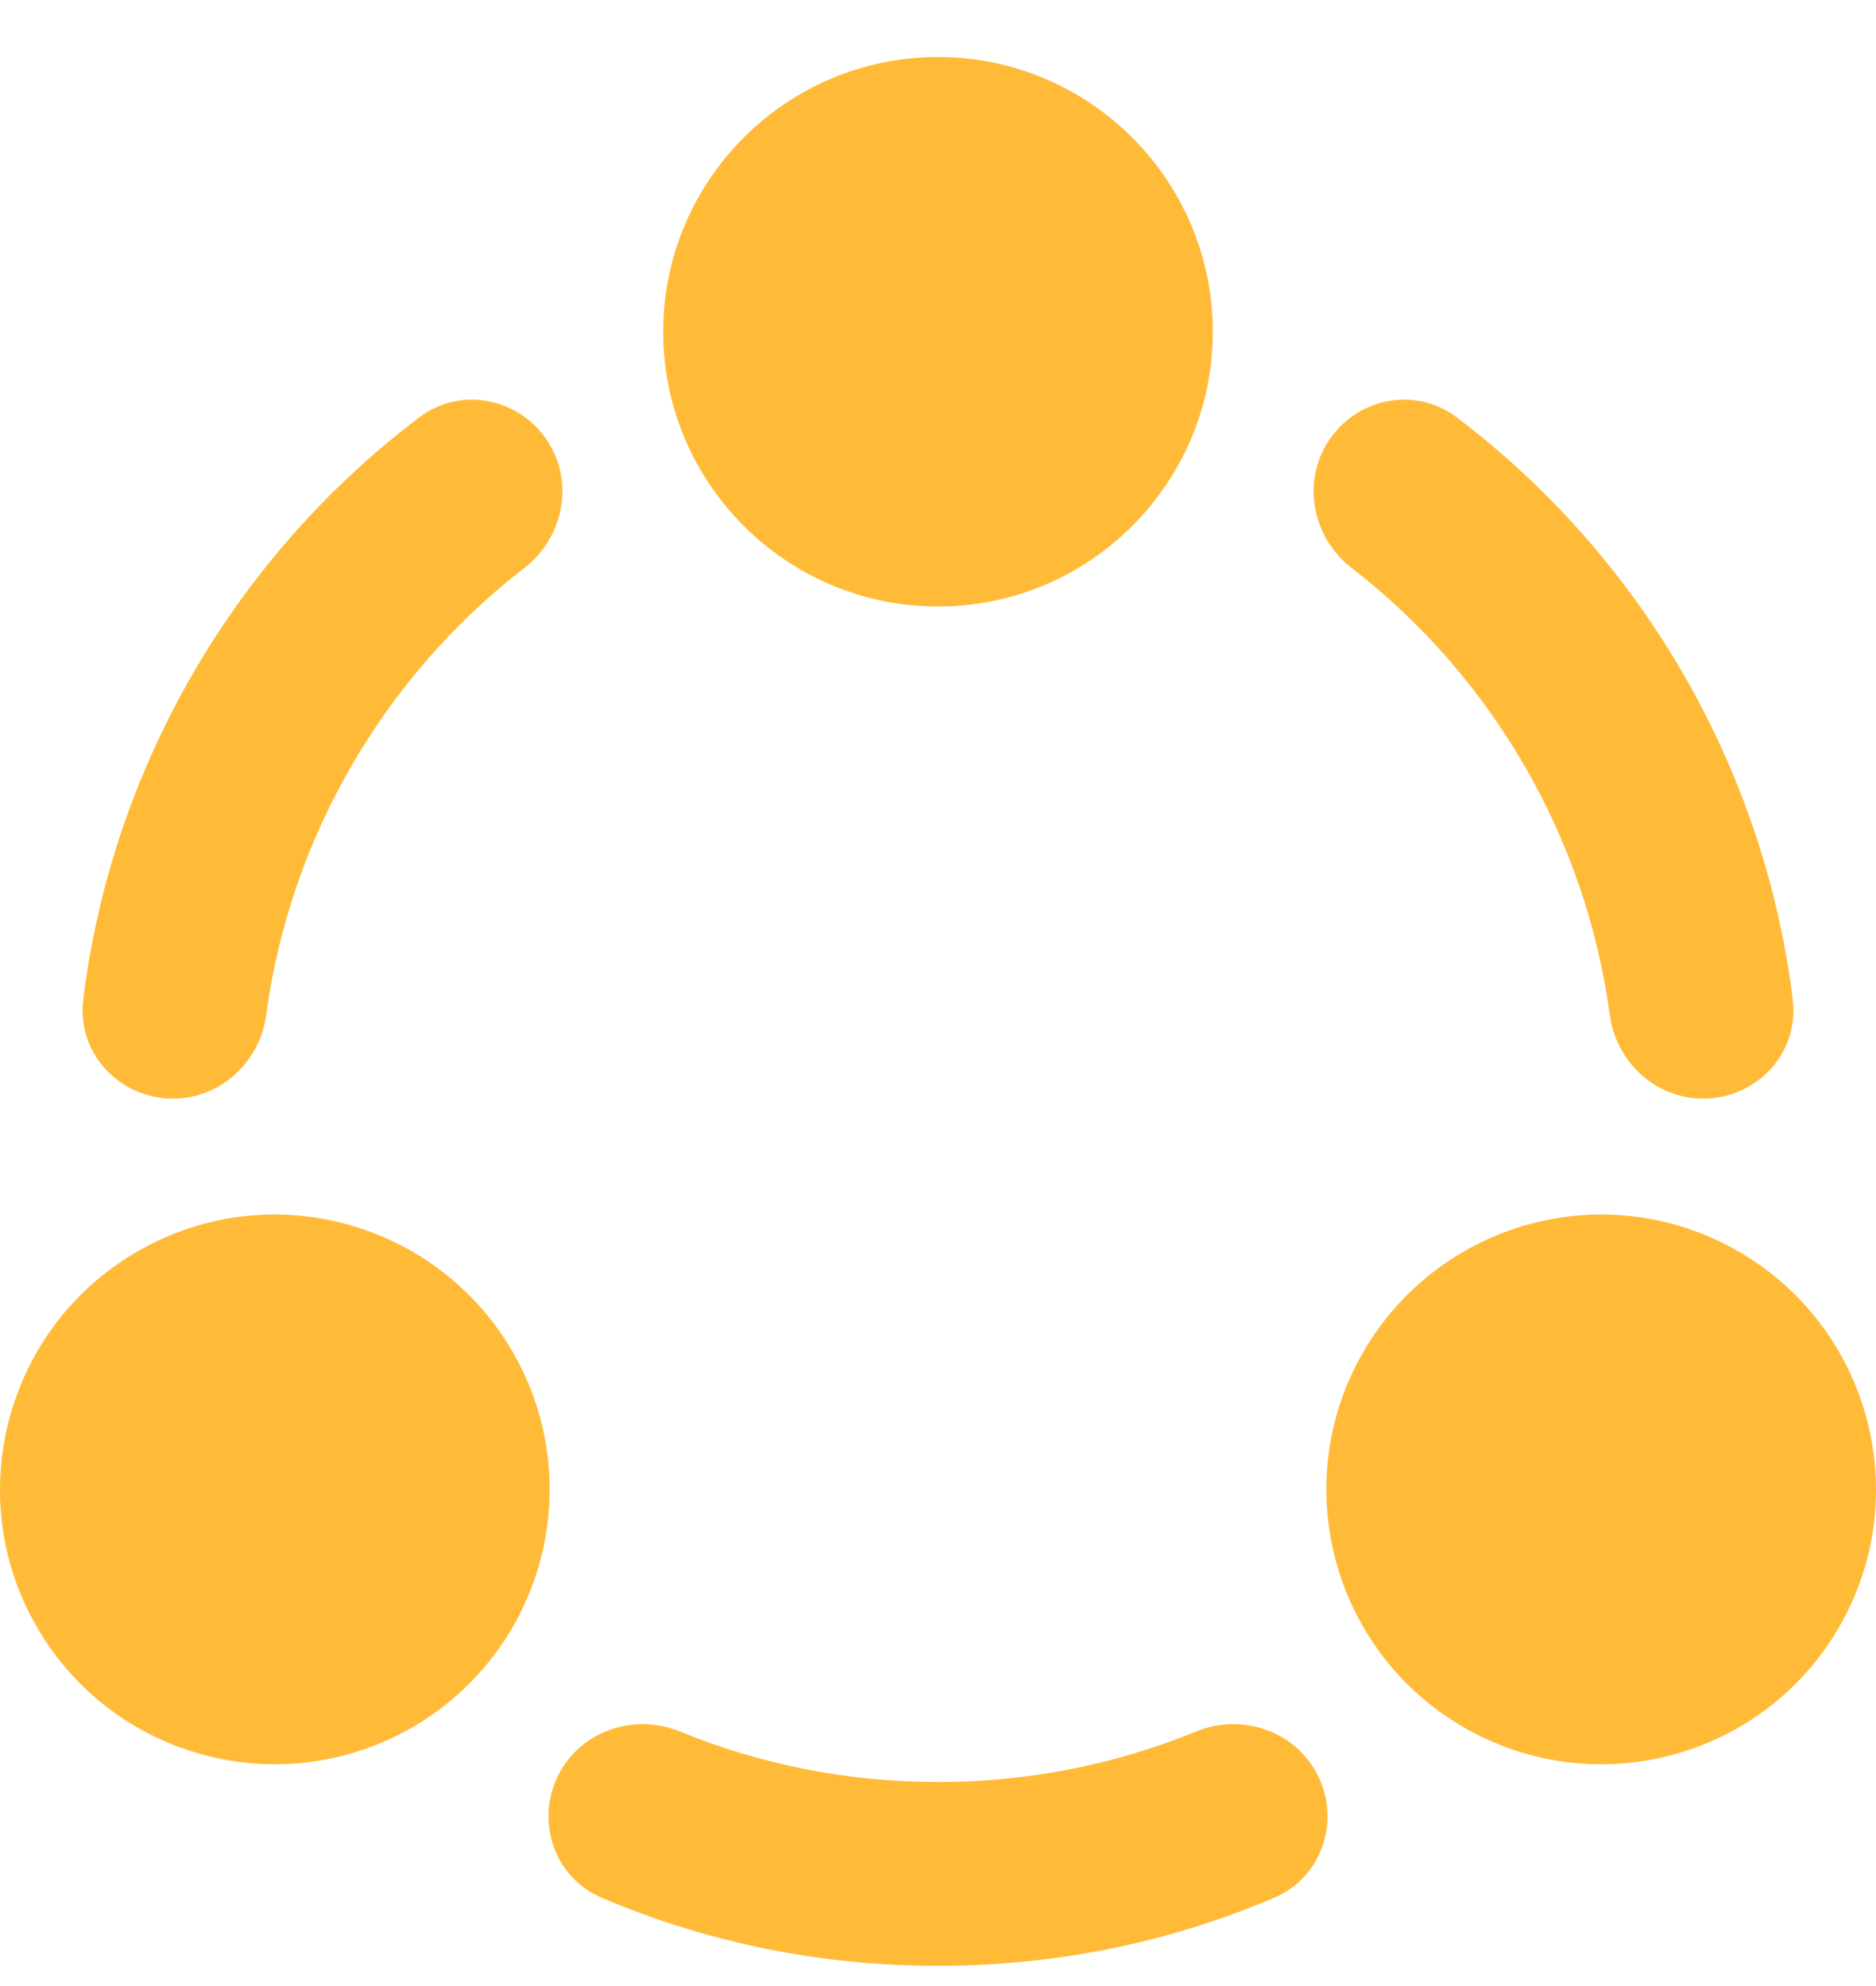
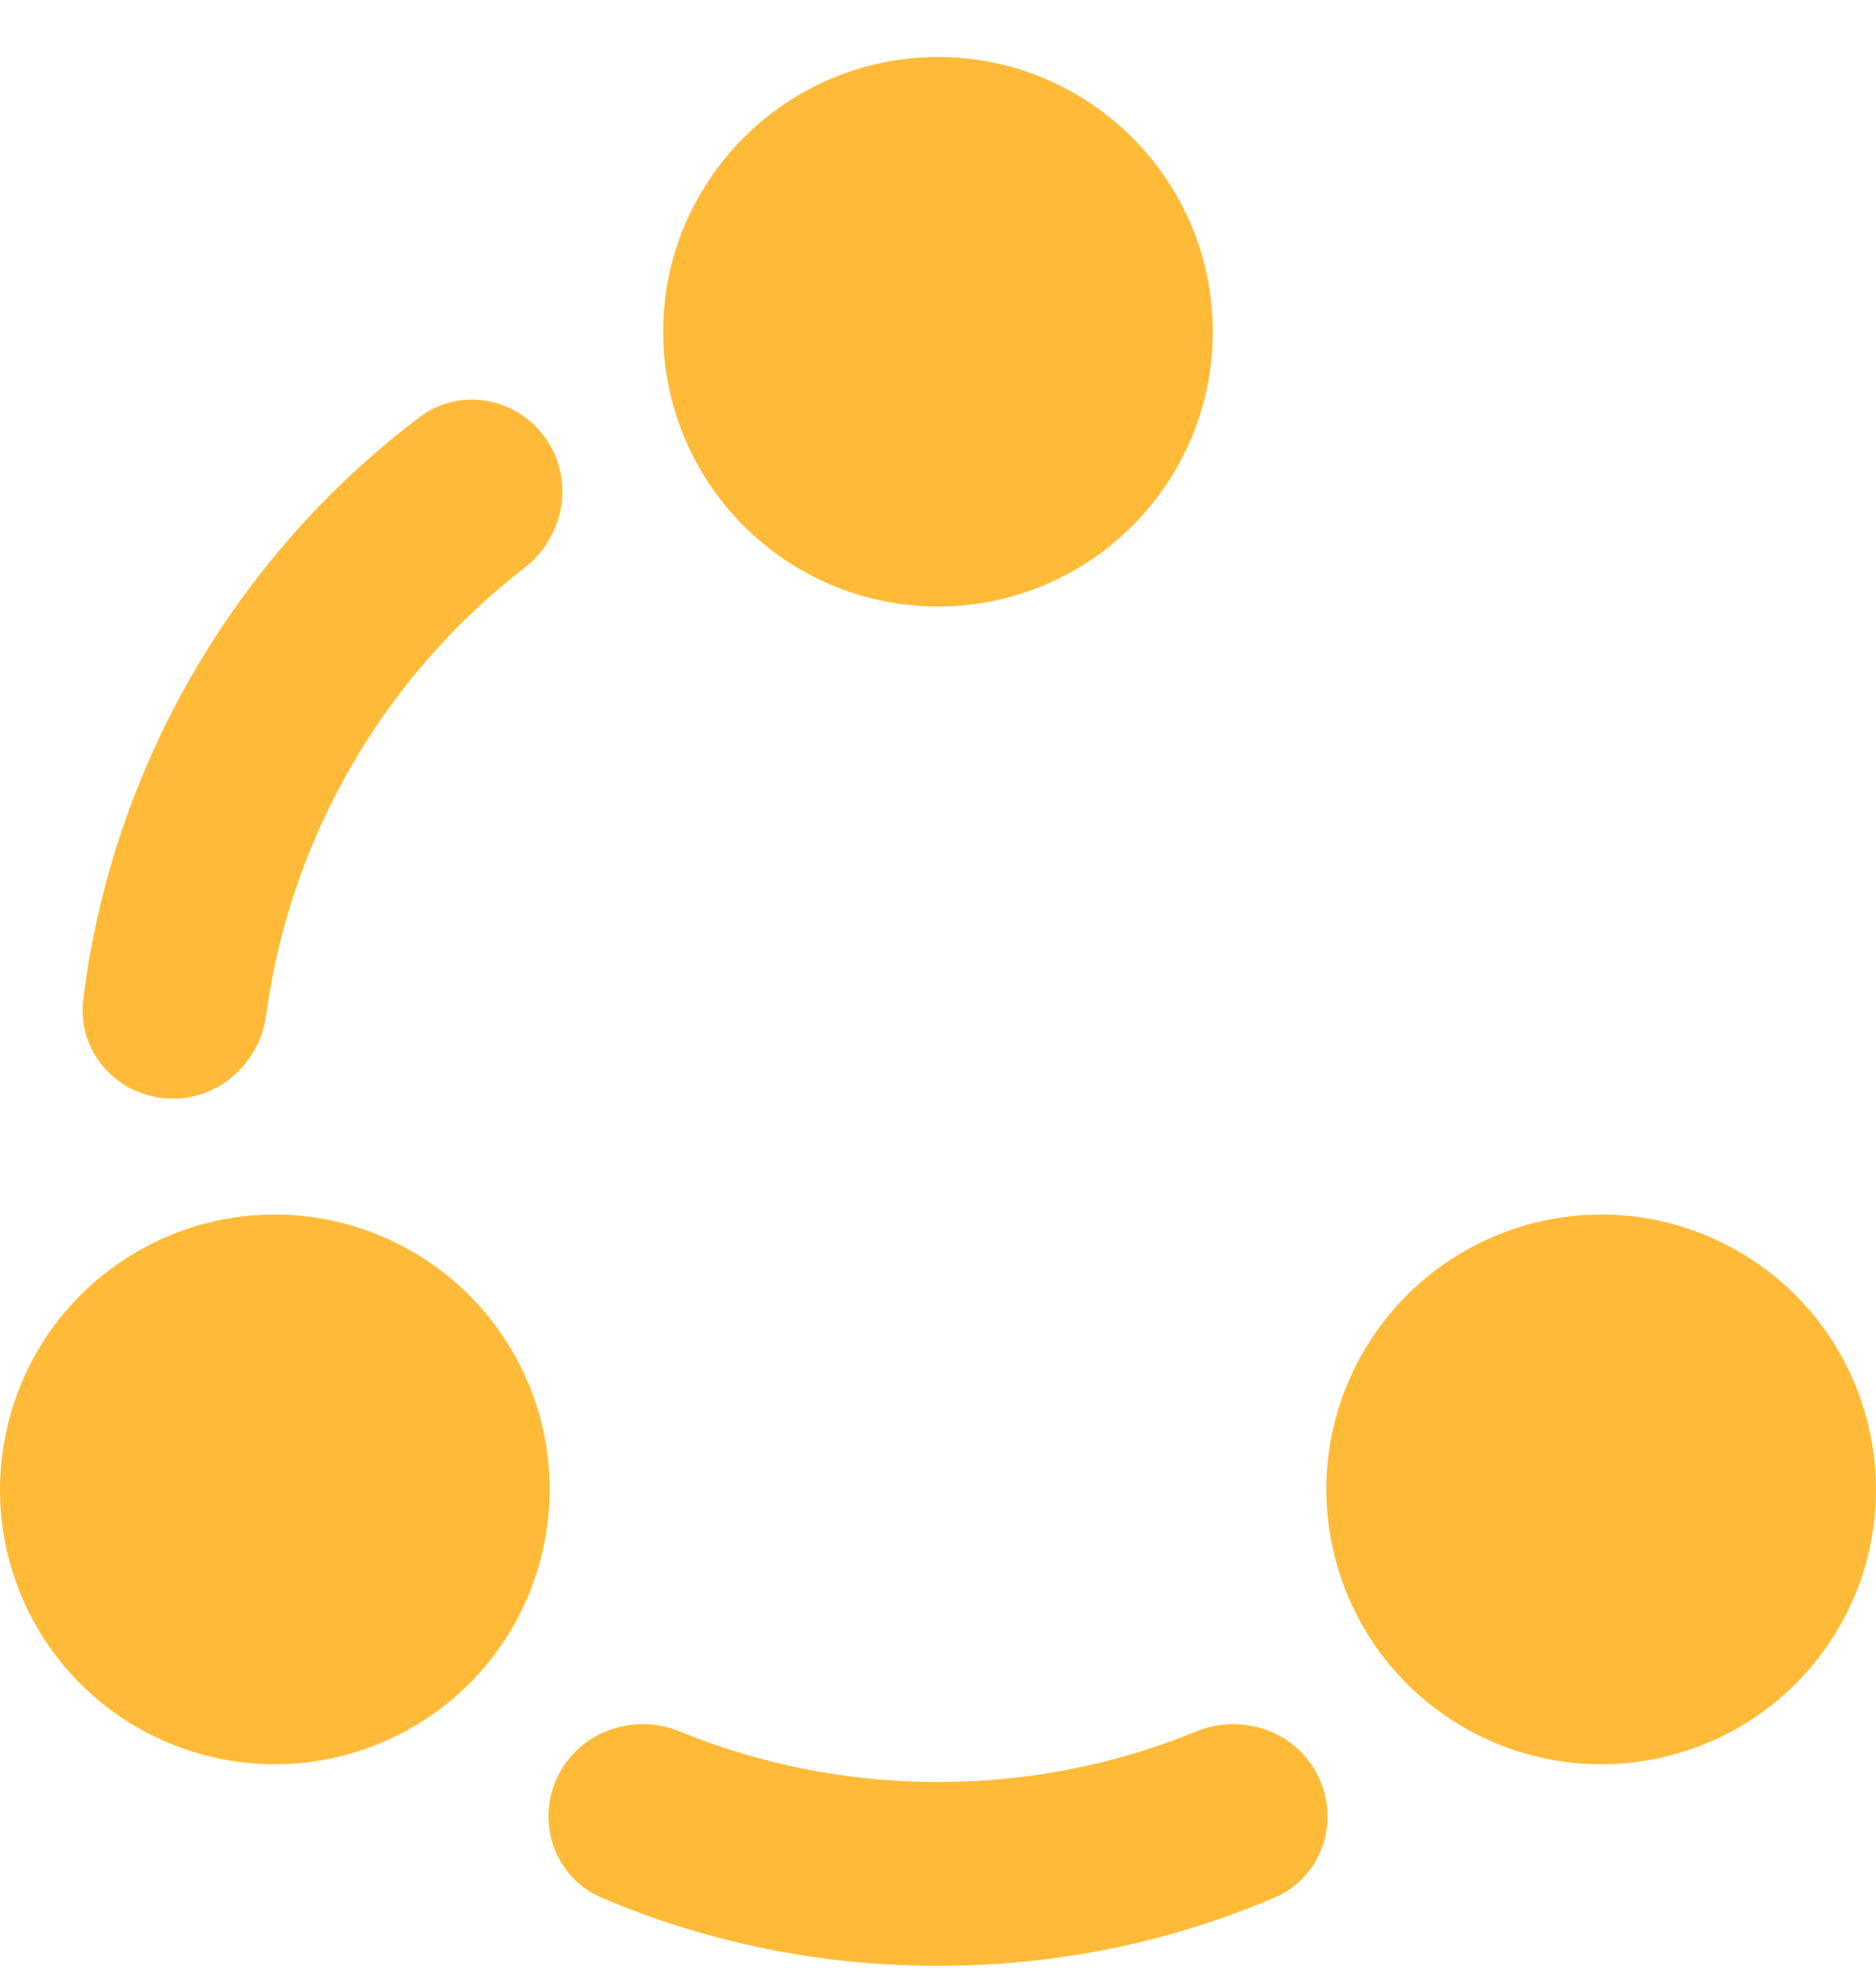
<svg xmlns="http://www.w3.org/2000/svg" width="51" height="54" viewBox="0 0 51 54" fill="none">
  <g clip-path="url(#clip0_226_830)">
    <path d="M25.5 16.491C21.381 16.491 18.029 13.14 18.029 9.021C18.029 4.901 21.381 1.55 25.5 1.55C29.619 1.55 32.971 4.901 32.971 9.021C32.971 13.14 29.619 16.491 25.5 16.491Z" fill="#FFBB38" />
    <path d="M0.999 44.233C-1.06 40.665 0.167 36.088 3.735 34.027C7.375 31.927 11.911 33.25 13.94 36.762C16.004 40.335 14.78 44.902 11.205 46.967C7.623 49.032 3.061 47.803 0.999 44.233Z" fill="#FFBB38" />
    <path d="M39.795 46.967C36.222 44.903 34.995 40.337 37.06 36.762C39.089 33.25 43.624 31.927 47.265 34.028C50.833 36.088 52.06 40.665 50.001 44.233C47.941 47.799 43.382 49.035 39.795 46.967Z" fill="#FFBB38" />
    <path d="M11.701 11.746C6.76 15.482 3.515 21.105 2.759 27.239C2.62 28.367 3.497 29.309 4.587 29.369C5.695 29.429 6.6 28.583 6.741 27.531C7.402 22.608 10.007 18.093 13.951 15.045C14.792 14.396 15.07 13.186 14.46 12.258C13.861 11.346 12.607 11.06 11.701 11.746Z" fill="#FFBB38" stroke="#FFBB38" />
-     <path d="M37.048 15.045C40.993 18.093 43.598 22.608 44.258 27.531C44.4 28.582 45.305 29.429 46.413 29.369C47.503 29.309 48.38 28.367 48.241 27.238C47.485 21.105 44.239 15.482 39.299 11.746C38.393 11.06 37.138 11.345 36.539 12.258C35.93 13.186 36.208 14.396 37.048 15.045Z" fill="#FFBB38" stroke="#FFBB38" />
    <path d="M16.556 51.14C19.381 52.342 22.383 52.95 25.5 52.95C28.617 52.95 31.619 52.342 34.444 51.14C35.489 50.695 35.868 49.465 35.375 48.491C34.874 47.5 33.687 47.139 32.706 47.541C28.119 49.424 22.881 49.424 18.294 47.541C17.312 47.139 16.126 47.5 15.625 48.491C15.132 49.465 15.51 50.695 16.556 51.14Z" fill="#FFBB38" stroke="#FFBB38" />
  </g>
  <defs>
    <clipPath id="clip0_226_830">
      <rect width="51" height="54" fill="white" />
    </clipPath>
  </defs>
</svg>